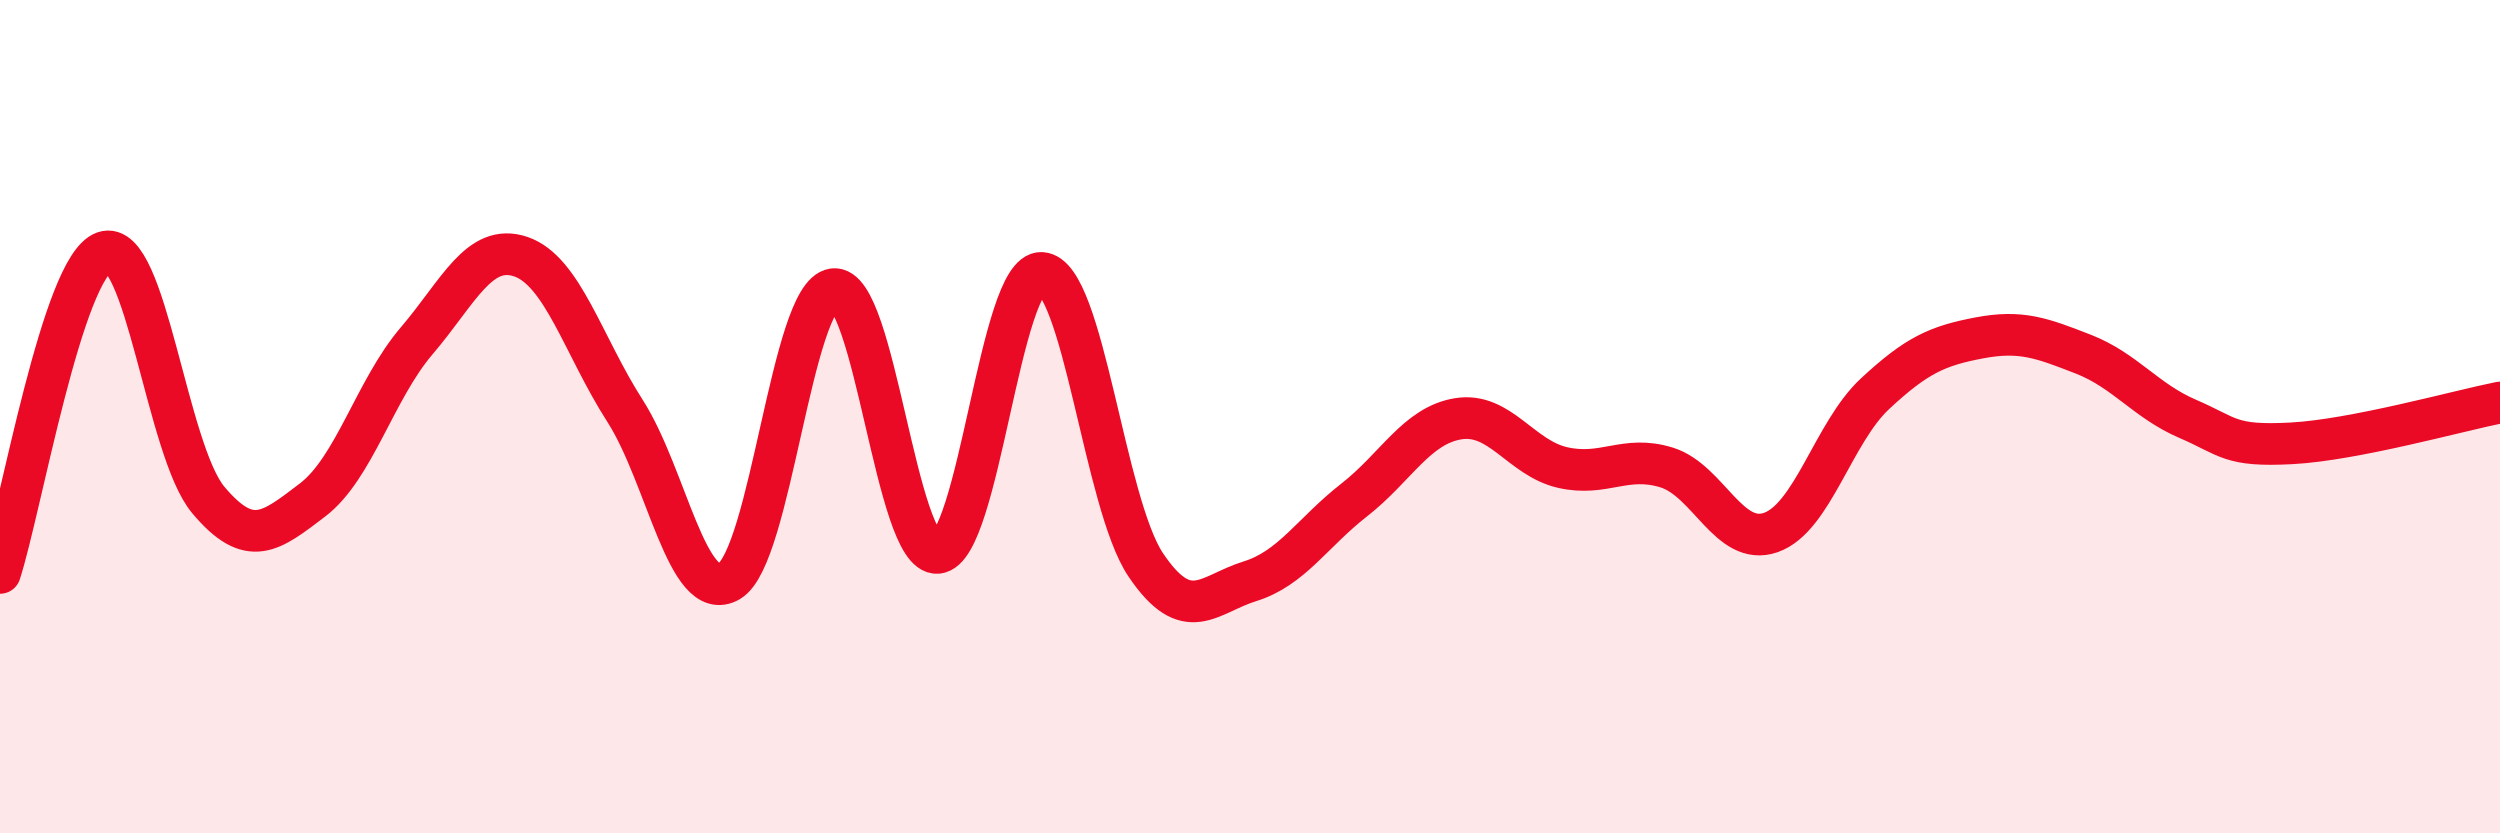
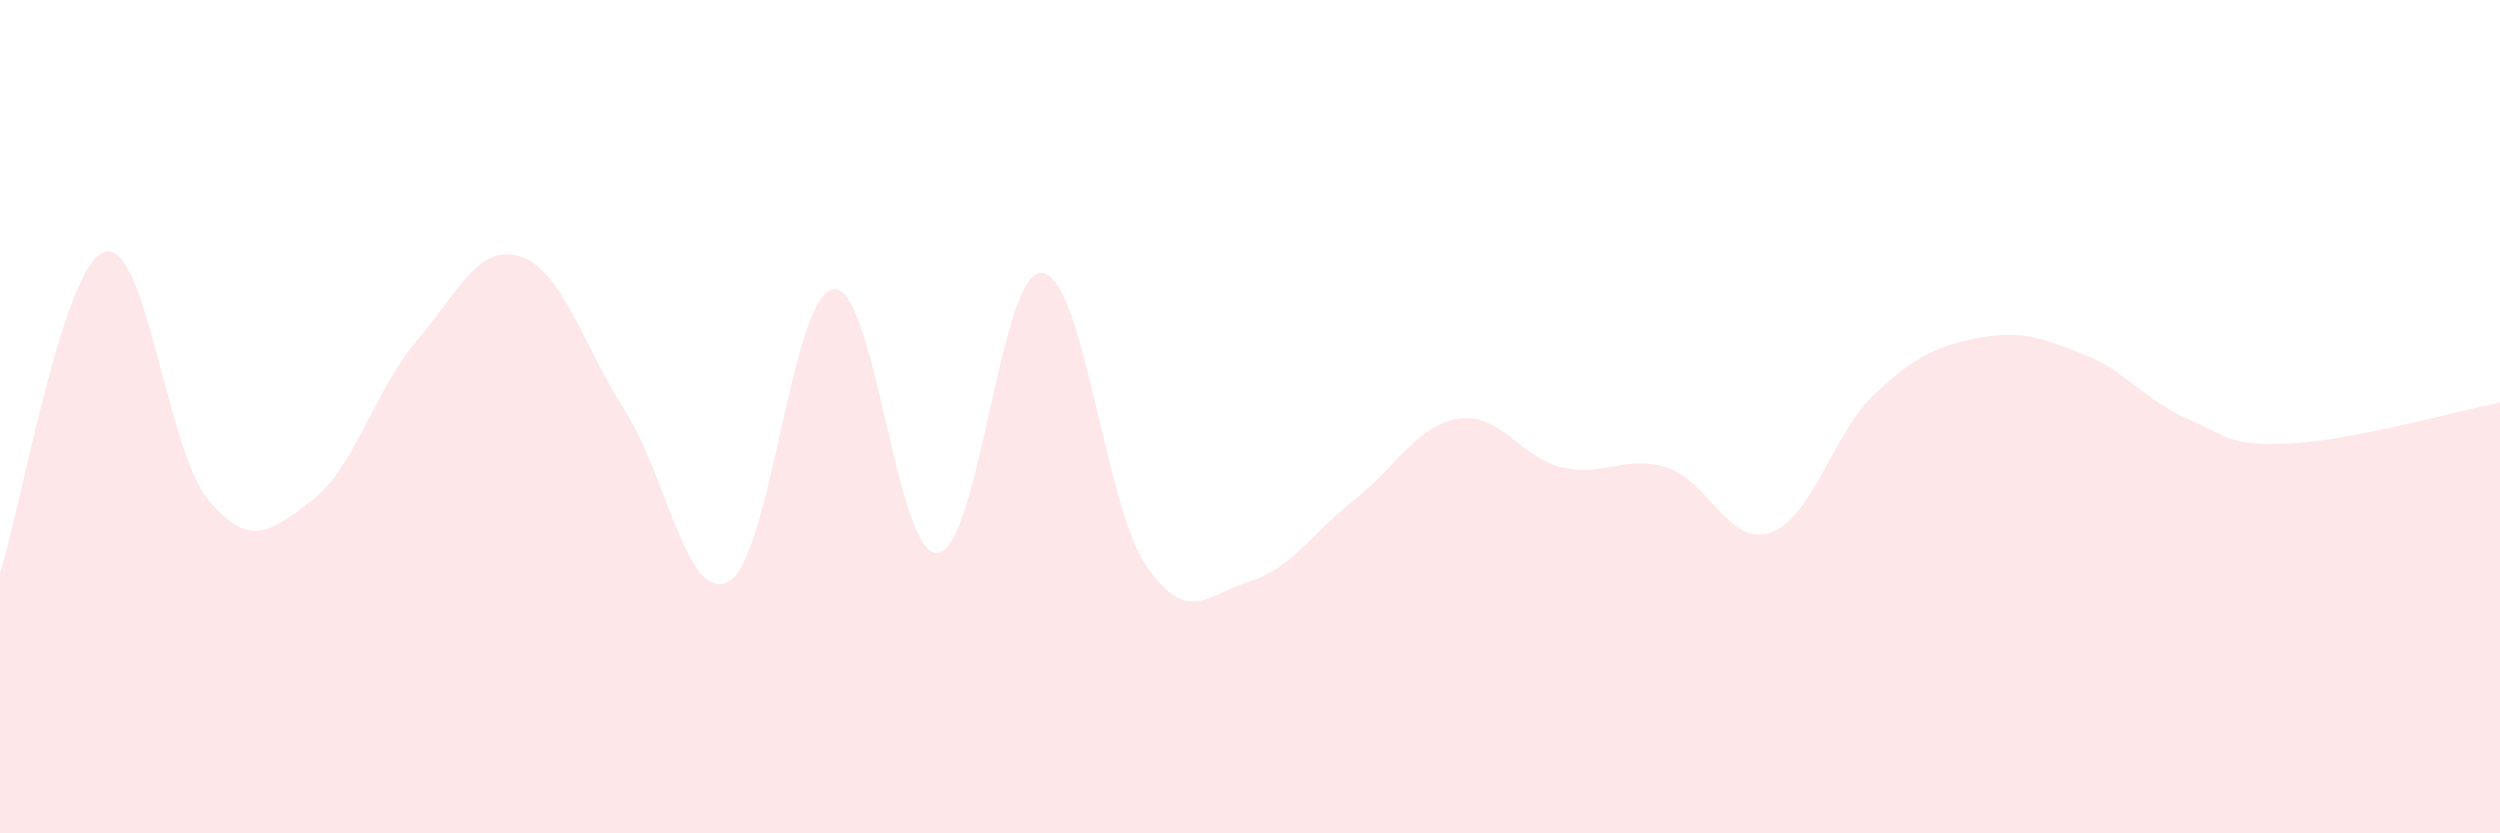
<svg xmlns="http://www.w3.org/2000/svg" width="60" height="20" viewBox="0 0 60 20">
  <path d="M 0,13.75 C 0.5,12.21 1.5,6.4 2.5,6.05 C 3.5,5.7 4,10.81 5,12 C 6,13.19 6.5,12.76 7.5,12 C 8.5,11.24 9,9.35 10,8.18 C 11,7.01 11.5,5.82 12.5,6.16 C 13.5,6.5 14,8.3 15,9.86 C 16,11.42 16.5,14.53 17.5,13.95 C 18.5,13.37 19,7.08 20,6.94 C 21,6.8 21.5,13.35 22.5,13.27 C 23.5,13.19 24,6.49 25,6.55 C 26,6.61 26.5,12.08 27.5,13.56 C 28.5,15.04 29,14.26 30,13.95 C 31,13.64 31.5,12.78 32.5,12 C 33.5,11.22 34,10.21 35,10.05 C 36,9.89 36.5,10.99 37.5,11.22 C 38.5,11.45 39,10.91 40,11.22 C 41,11.53 41.5,13.13 42.5,12.78 C 43.5,12.43 44,10.38 45,9.45 C 46,8.52 46.5,8.3 47.5,8.11 C 48.5,7.92 49,8.11 50,8.5 C 51,8.89 51.5,9.62 52.5,10.05 C 53.5,10.48 53.5,10.72 55,10.64 C 56.5,10.56 59,9.86 60,9.66L60 20L0 20Z" fill="#EB0A25" opacity="0.1" stroke-linecap="round" stroke-linejoin="round" />
-   <path d="M 0,13.75 C 0.5,12.21 1.5,6.4 2.5,6.05 C 3.5,5.7 4,10.81 5,12 C 6,13.19 6.5,12.76 7.5,12 C 8.5,11.24 9,9.35 10,8.18 C 11,7.01 11.5,5.82 12.5,6.16 C 13.5,6.5 14,8.3 15,9.86 C 16,11.42 16.5,14.53 17.5,13.95 C 18.5,13.37 19,7.08 20,6.94 C 21,6.8 21.5,13.35 22.5,13.27 C 23.5,13.19 24,6.49 25,6.55 C 26,6.61 26.5,12.08 27.5,13.56 C 28.5,15.04 29,14.26 30,13.95 C 31,13.64 31.5,12.78 32.5,12 C 33.5,11.22 34,10.21 35,10.05 C 36,9.89 36.5,10.99 37.5,11.22 C 38.5,11.45 39,10.91 40,11.22 C 41,11.53 41.5,13.13 42.5,12.78 C 43.5,12.43 44,10.38 45,9.45 C 46,8.52 46.5,8.3 47.5,8.11 C 48.5,7.92 49,8.11 50,8.5 C 51,8.89 51.5,9.62 52.5,10.05 C 53.5,10.48 53.5,10.72 55,10.64 C 56.5,10.56 59,9.86 60,9.66" stroke="#EB0A25" stroke-width="1" fill="none" stroke-linecap="round" stroke-linejoin="round" />
</svg>